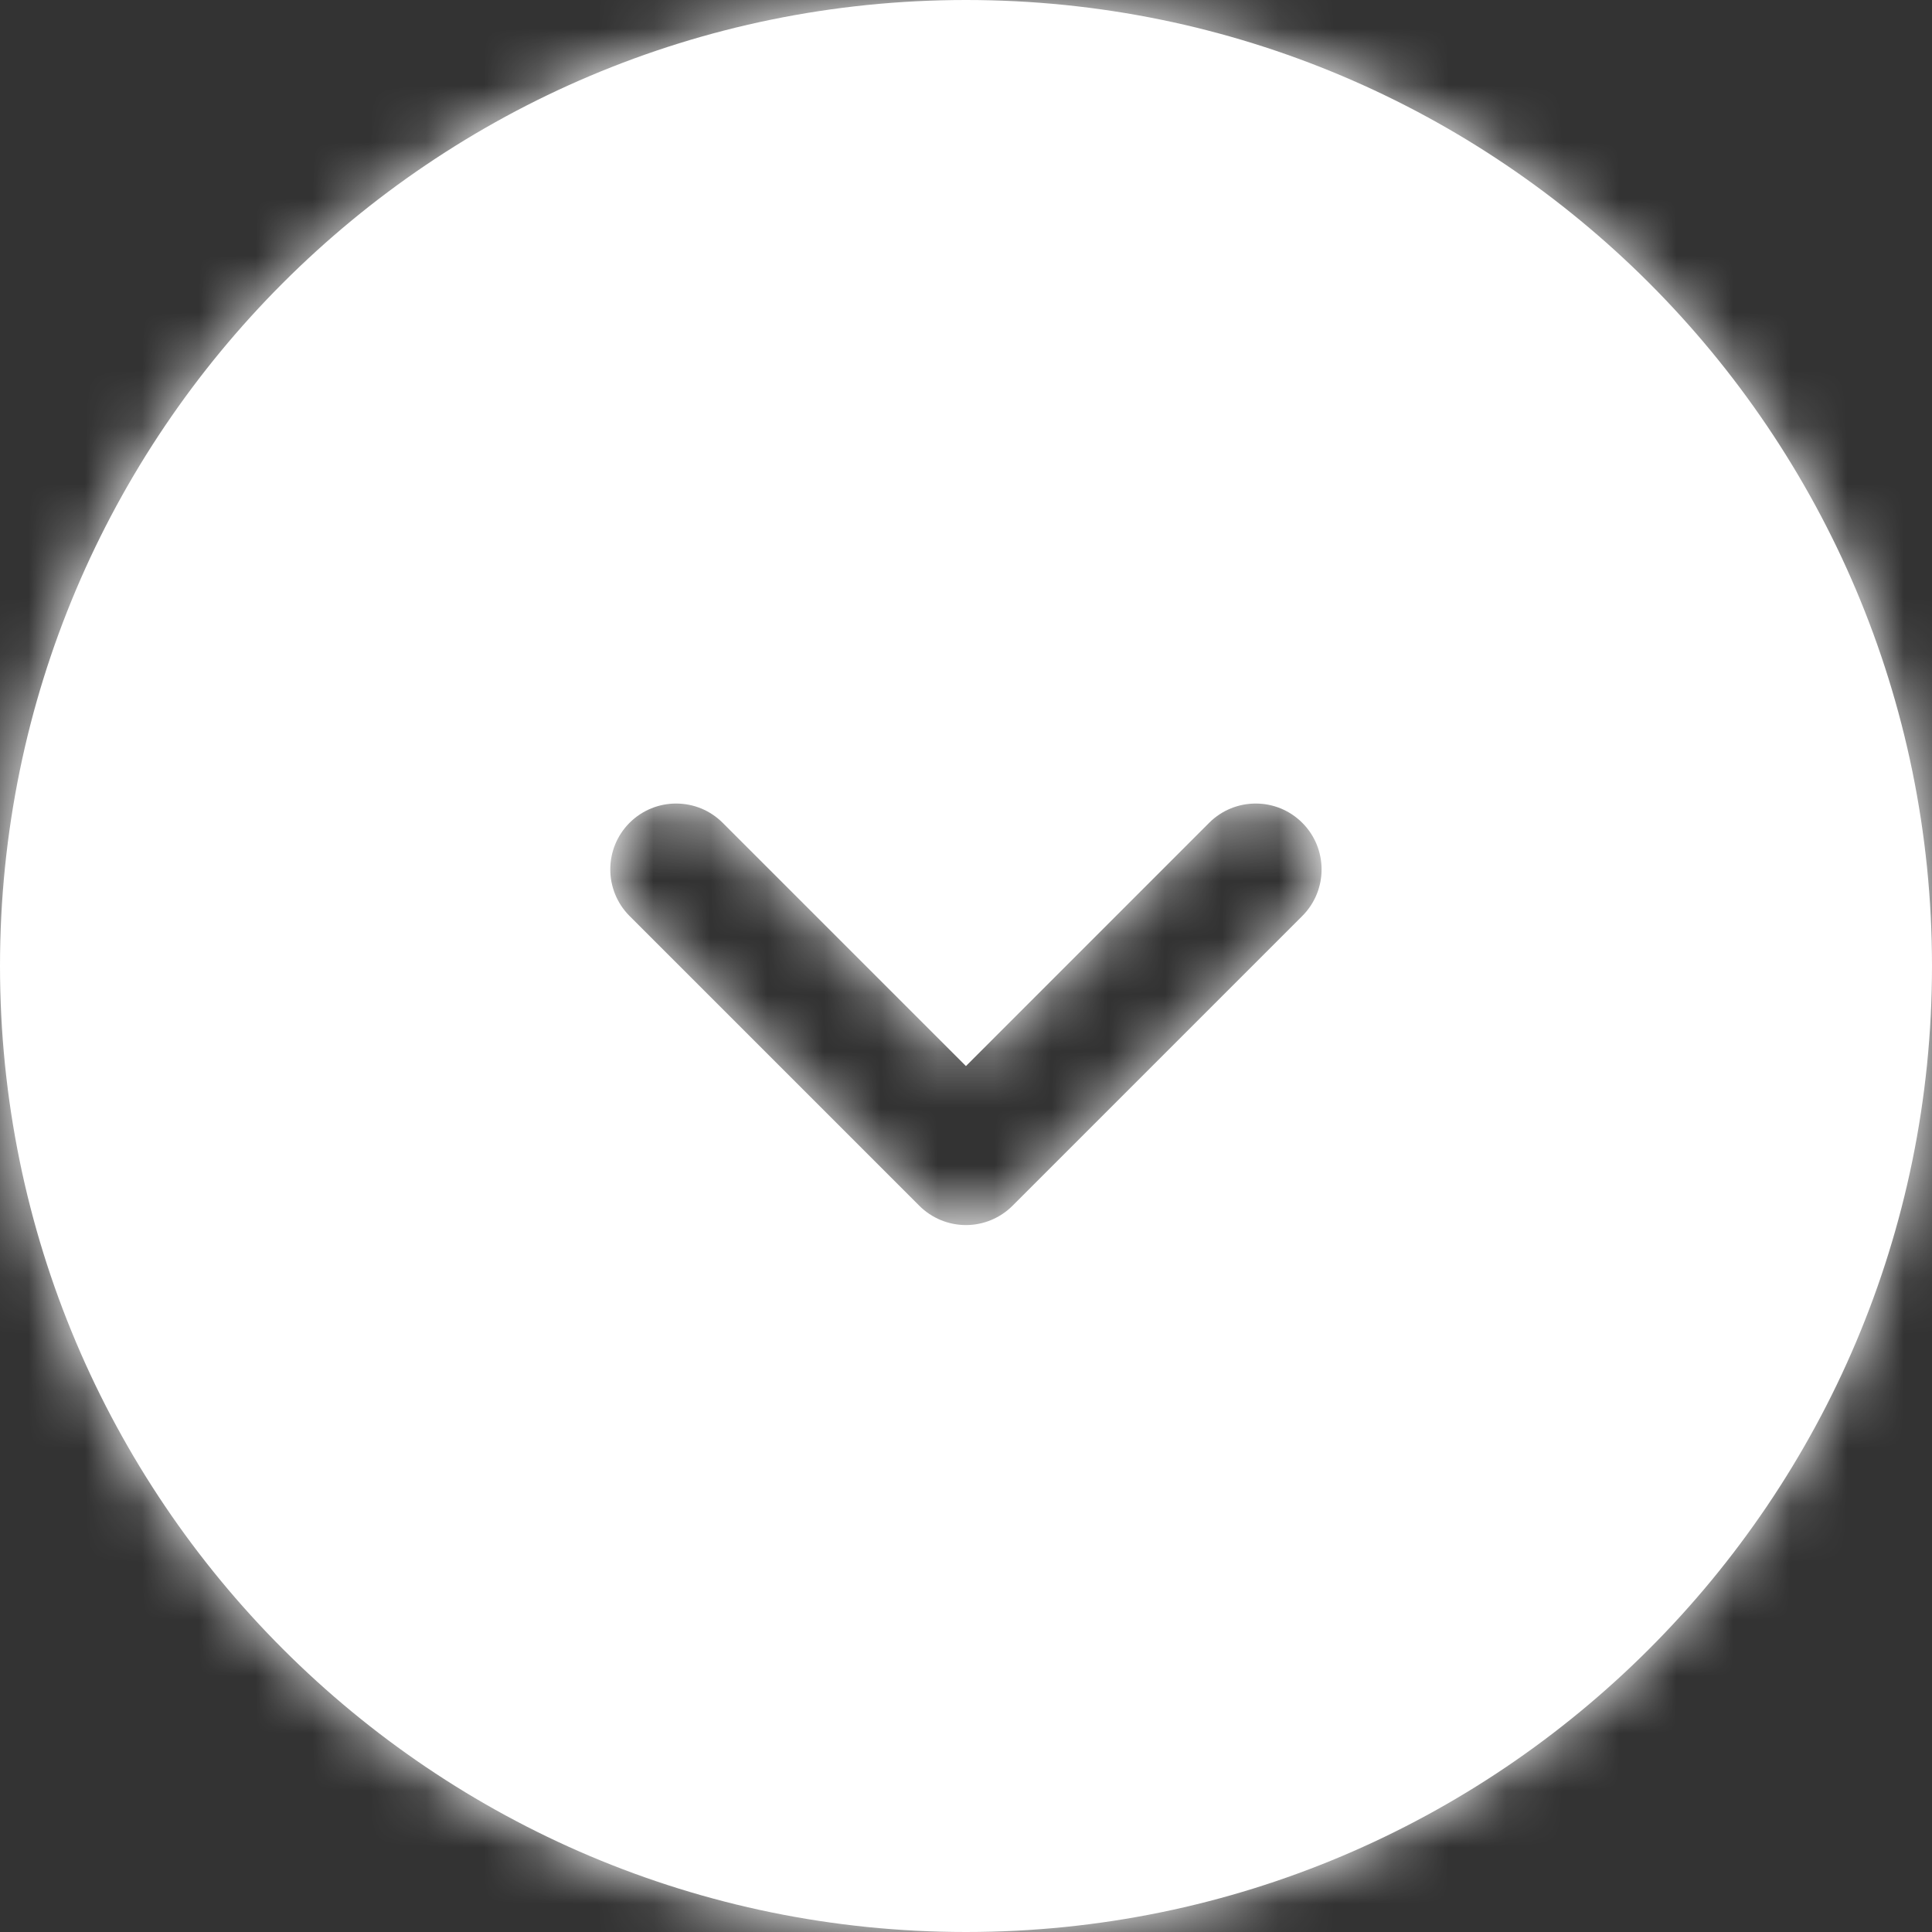
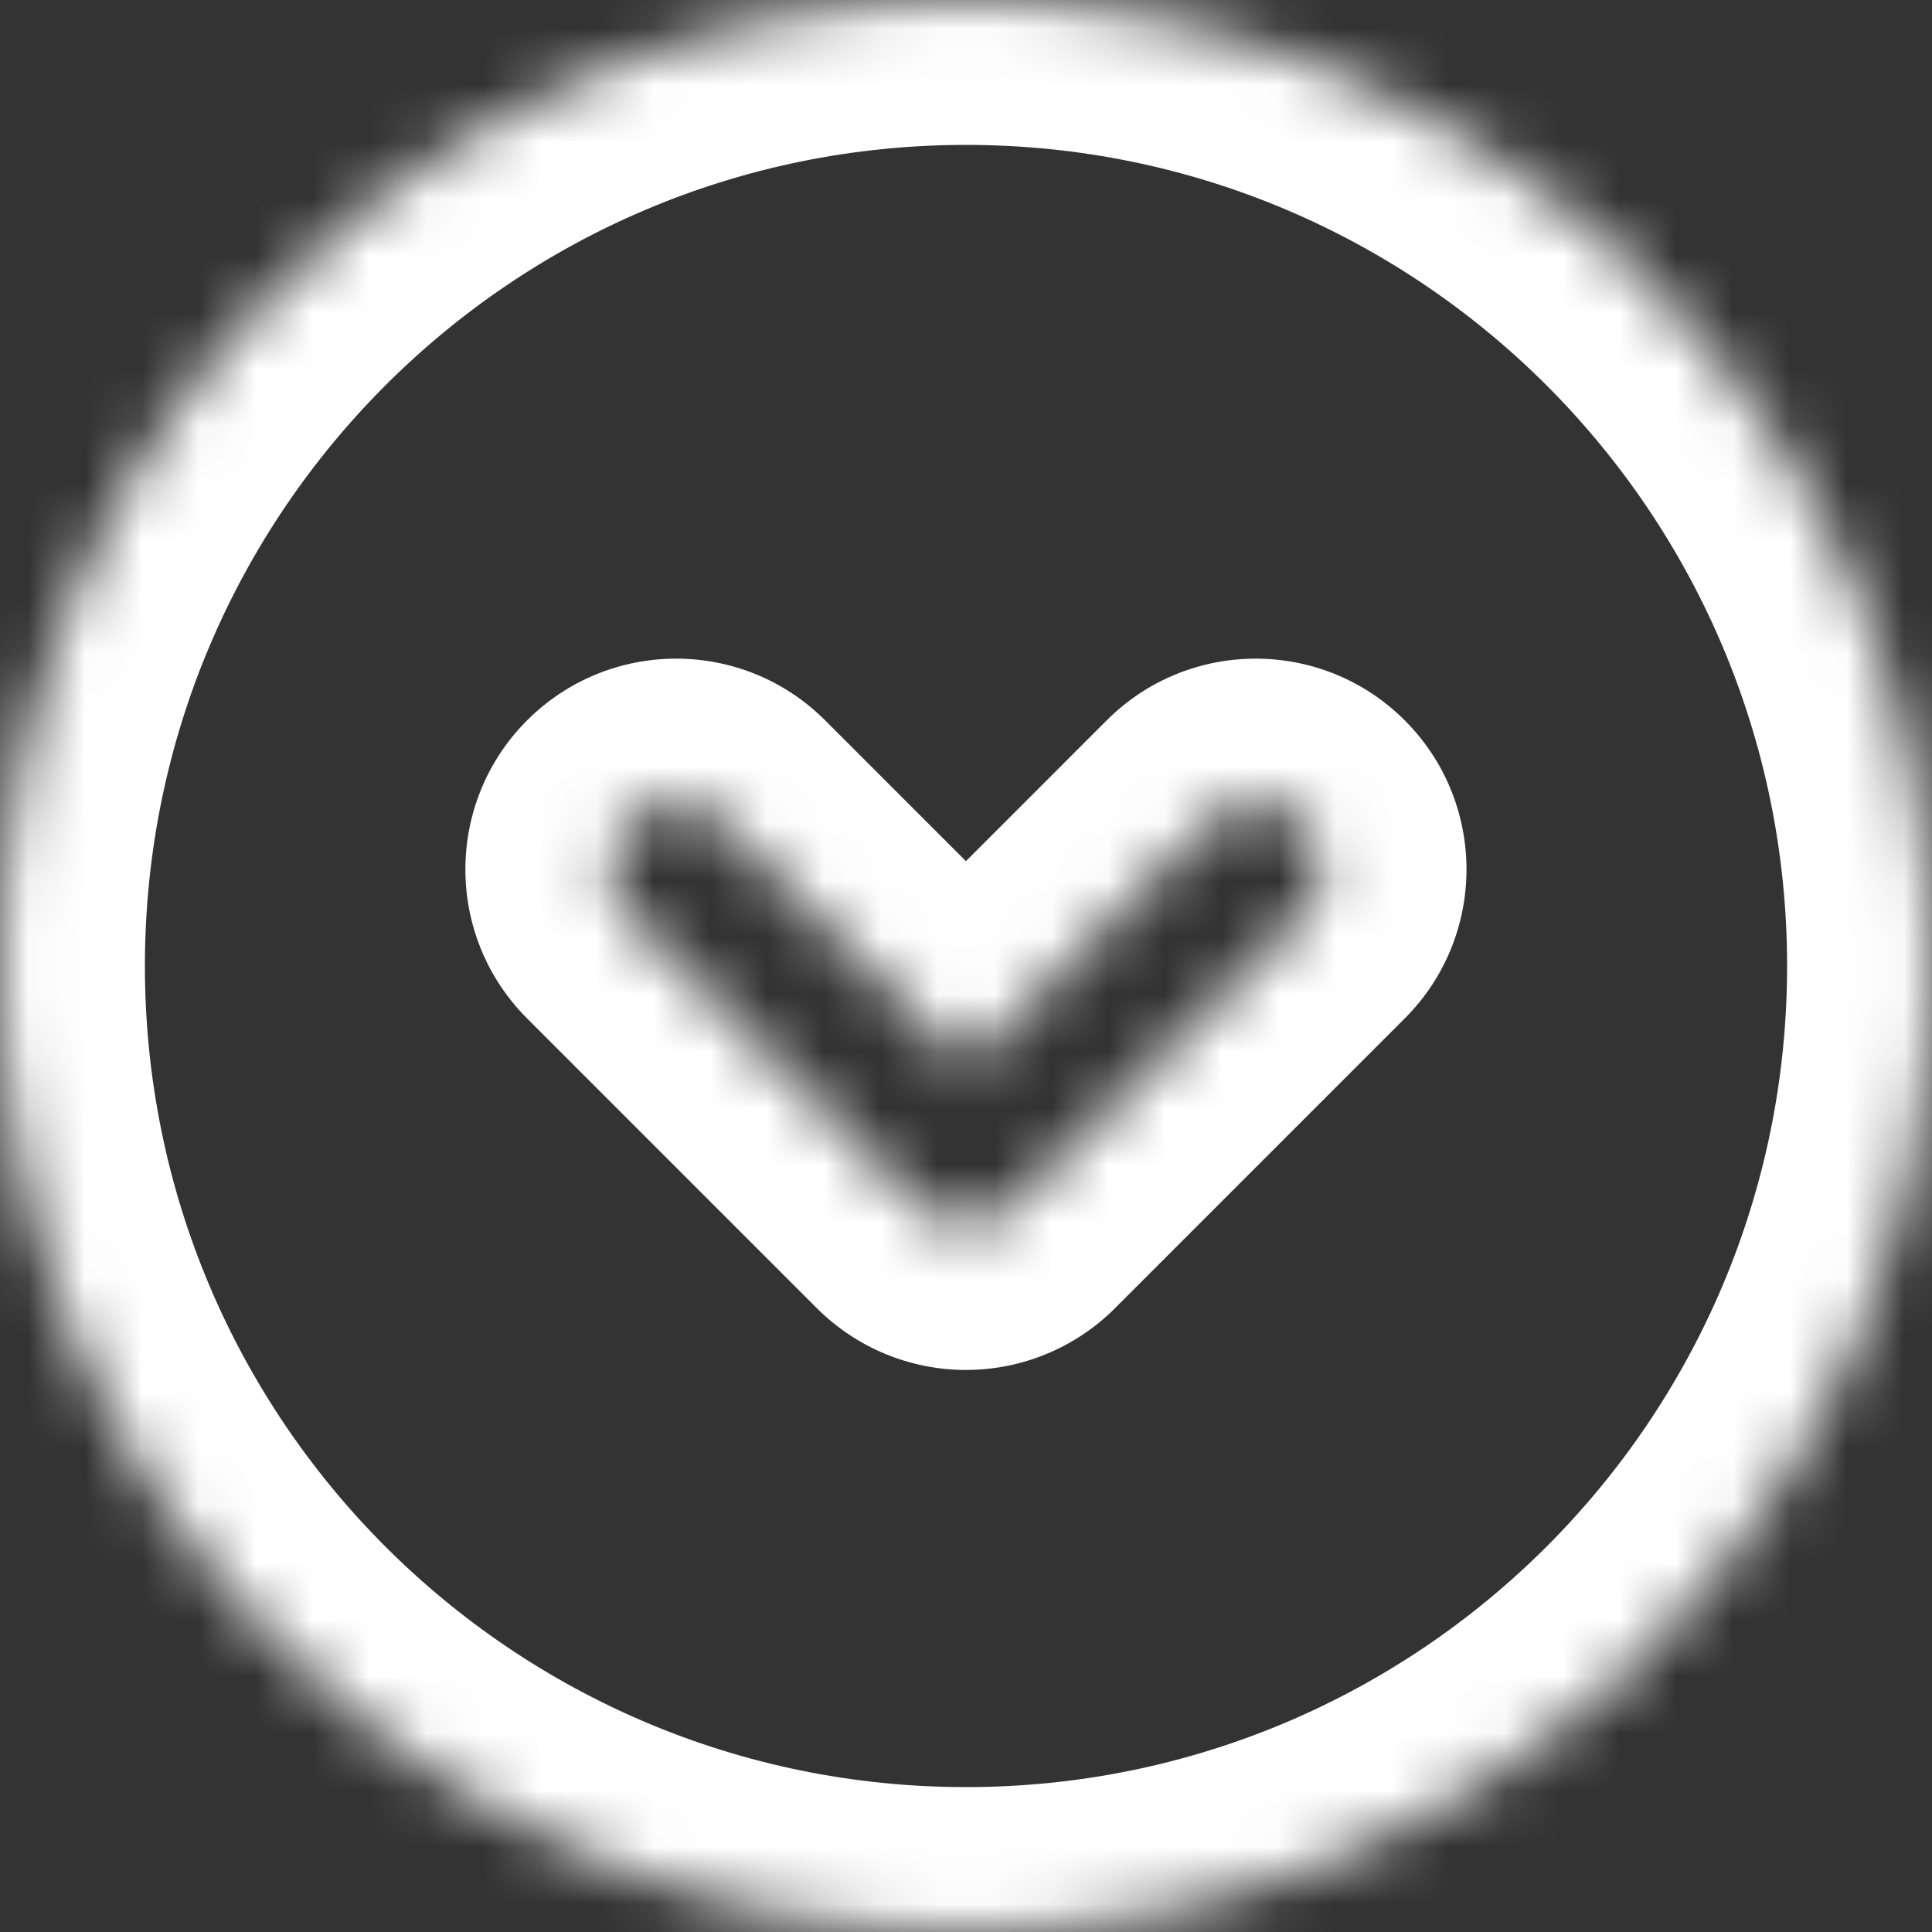
<svg xmlns="http://www.w3.org/2000/svg" width="34" height="34" viewBox="0 0 34 34" fill="none">
  <rect x="0" y="0" width="34" height="34" fill="#333333" stroke="none" />
  <mask id="path-1-inside-1_10359_37280" fill="white">
    <path fill-rule="evenodd" clip-rule="evenodd" d="M34 17C34 7.611 26.389 7.27518e-06 17 6.04398e-06C7.611 4.81278e-06 3.46048e-06 7.611 2.22928e-06 17C0 26.389 7.611 34 17 34C26.389 34 34 26.389 34 17ZM22.918 16.12C23.371 15.667 23.371 14.933 22.918 14.48C22.466 14.028 21.732 14.028 21.279 14.48L16.999 18.761L12.718 14.48C12.266 14.028 11.532 14.028 11.079 14.48C10.627 14.933 10.627 15.667 11.079 16.12L16.179 21.22C16.396 21.437 16.691 21.559 16.999 21.559C17.306 21.559 17.601 21.437 17.818 21.22L22.918 16.12Z" />
  </mask>
-   <path fill-rule="evenodd" clip-rule="evenodd" d="M34 17C34 7.611 26.389 7.27518e-06 17 6.04398e-06C7.611 4.81278e-06 3.46048e-06 7.611 2.22928e-06 17C0 26.389 7.611 34 17 34C26.389 34 34 26.389 34 17ZM22.918 16.12C23.371 15.667 23.371 14.933 22.918 14.48C22.466 14.028 21.732 14.028 21.279 14.48L16.999 18.761L12.718 14.48C12.266 14.028 11.532 14.028 11.079 14.48C10.627 14.933 10.627 15.667 11.079 16.12L16.179 21.22C16.396 21.437 16.691 21.559 16.999 21.559C17.306 21.559 17.601 21.437 17.818 21.22L22.918 16.12Z" fill="white" />
  <path d="M17 6.04398e-06L17 2.55L17 6.04398e-06ZM34 17L36.55 17V17H34ZM2.22928e-06 17L2.55 17L2.55 17L2.22928e-06 17ZM17 34L17 36.55H17V34ZM22.918 14.48L21.115 16.284L21.115 16.284L22.918 14.48ZM22.918 16.12L21.115 14.316L21.115 14.316L22.918 16.12ZM21.279 14.48L23.082 16.284L23.082 16.284L21.279 14.48ZM16.999 18.761L15.196 20.564L16.999 22.367L18.802 20.564L16.999 18.761ZM12.718 14.48L10.915 16.284L10.915 16.284L12.718 14.48ZM11.079 16.12L12.882 14.316L12.882 14.316L11.079 16.12ZM16.179 21.22L14.376 23.023L14.376 23.023L16.179 21.22ZM17.818 21.22L16.015 19.416L16.015 19.416L17.818 21.22ZM17 2.55C24.98 2.55 31.45 9.019 31.45 17H36.55C36.55 6.203 27.797 -2.55 17 -2.55L17 2.55ZM2.55 17C2.55 9.019 9.019 2.55 17 2.55L17 -2.55C6.203 -2.55 -2.55 6.203 -2.55 17L2.55 17ZM17 31.45C9.019 31.45 2.55 24.98 2.55 17L-2.55 17C-2.55 27.797 6.203 36.55 17 36.55L17 31.45ZM31.45 17C31.45 24.98 24.98 31.45 17 31.45V36.55C27.797 36.55 36.55 27.797 36.55 17L31.45 17ZM21.115 16.284C20.572 15.74 20.572 14.86 21.115 14.316L24.721 17.923C26.17 16.474 26.17 14.126 24.721 12.677L21.115 16.284ZM23.082 16.284C22.539 16.827 21.658 16.827 21.115 16.284L24.721 12.677C23.273 11.229 20.924 11.229 19.476 12.677L23.082 16.284ZM18.802 20.564L23.082 16.284L19.476 12.677L15.196 16.958L18.802 20.564ZM10.915 16.284L15.196 20.564L18.802 16.958L14.521 12.677L10.915 16.284ZM12.882 16.284C12.339 16.827 11.458 16.827 10.915 16.284L14.521 12.677C13.073 11.229 10.725 11.229 9.276 12.677L12.882 16.284ZM12.882 14.316C13.425 14.86 13.425 15.74 12.882 16.284L9.276 12.677C7.828 14.126 7.828 16.474 9.276 17.923L12.882 14.316ZM17.982 19.416L12.882 14.316L9.276 17.923L14.376 23.023L17.982 19.416ZM16.999 19.009C17.368 19.009 17.721 19.156 17.982 19.416L14.376 23.023C15.072 23.718 16.015 24.109 16.999 24.109V19.009ZM16.015 19.416C16.276 19.156 16.63 19.009 16.999 19.009V24.109C17.982 24.109 18.926 23.718 19.622 23.023L16.015 19.416ZM21.115 14.316L16.015 19.416L19.621 23.023L24.721 17.923L21.115 14.316Z" fill="white" mask="url(#path-1-inside-1_10359_37280)" />
</svg>